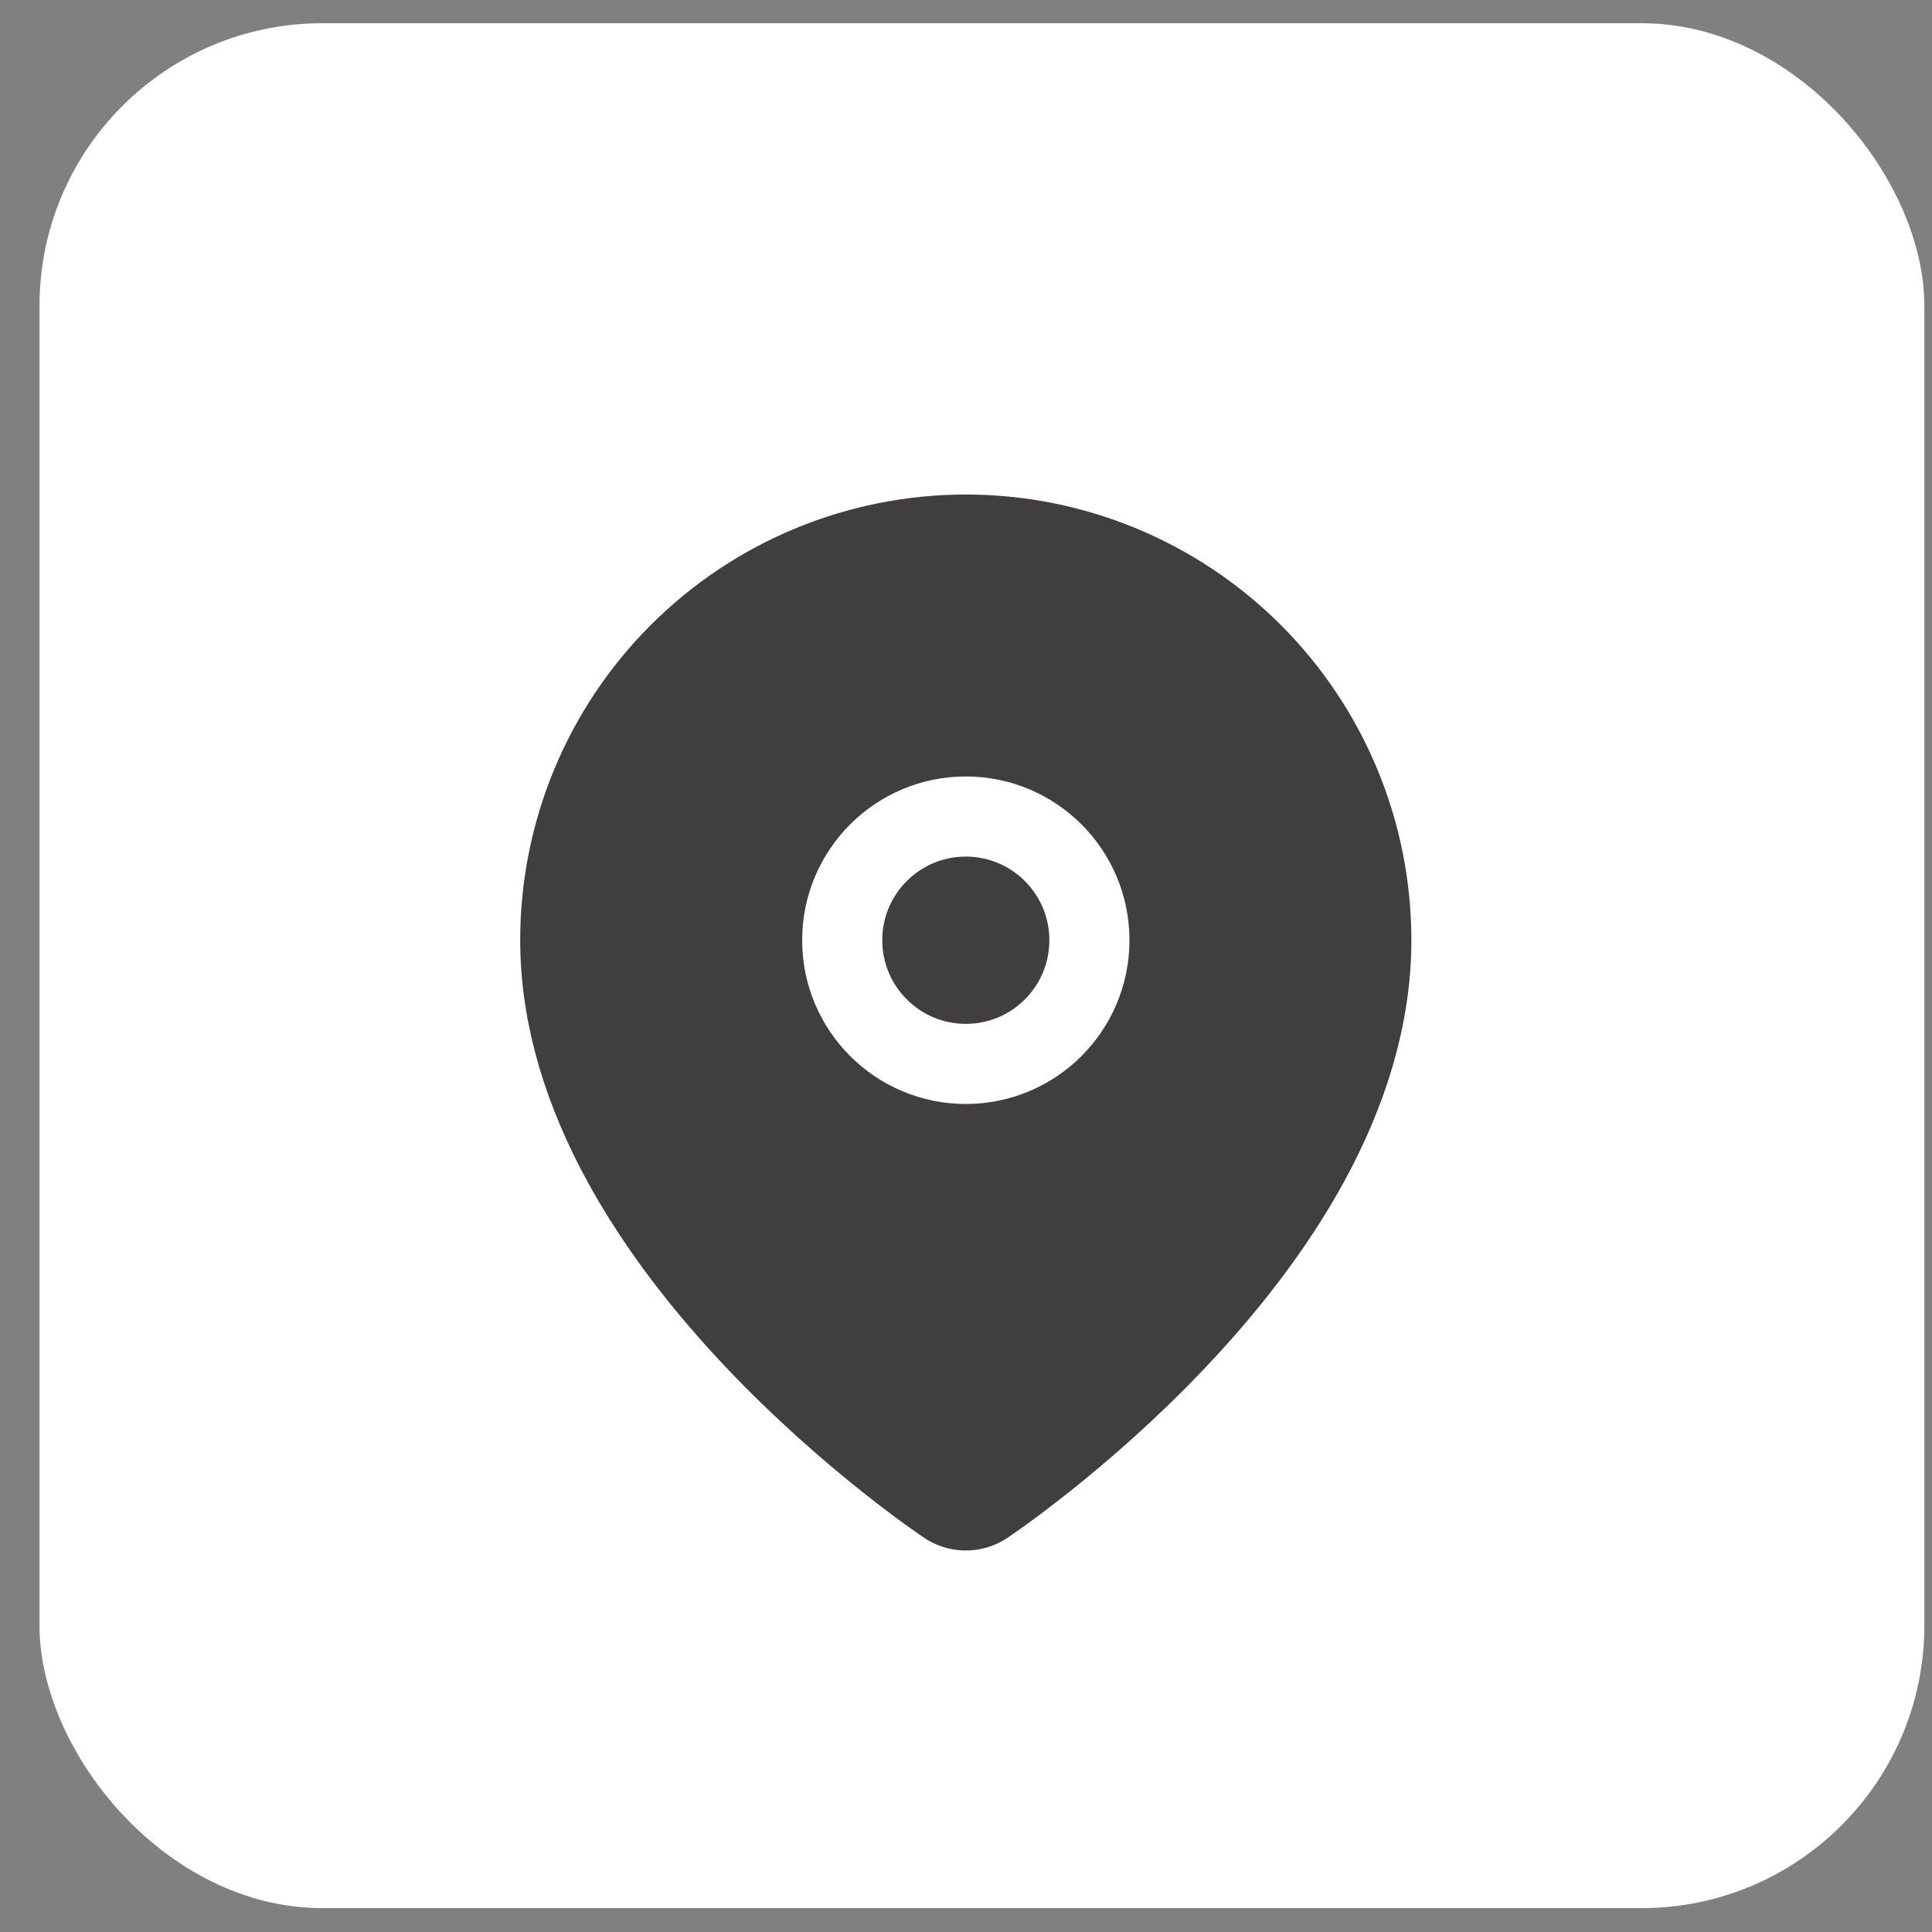
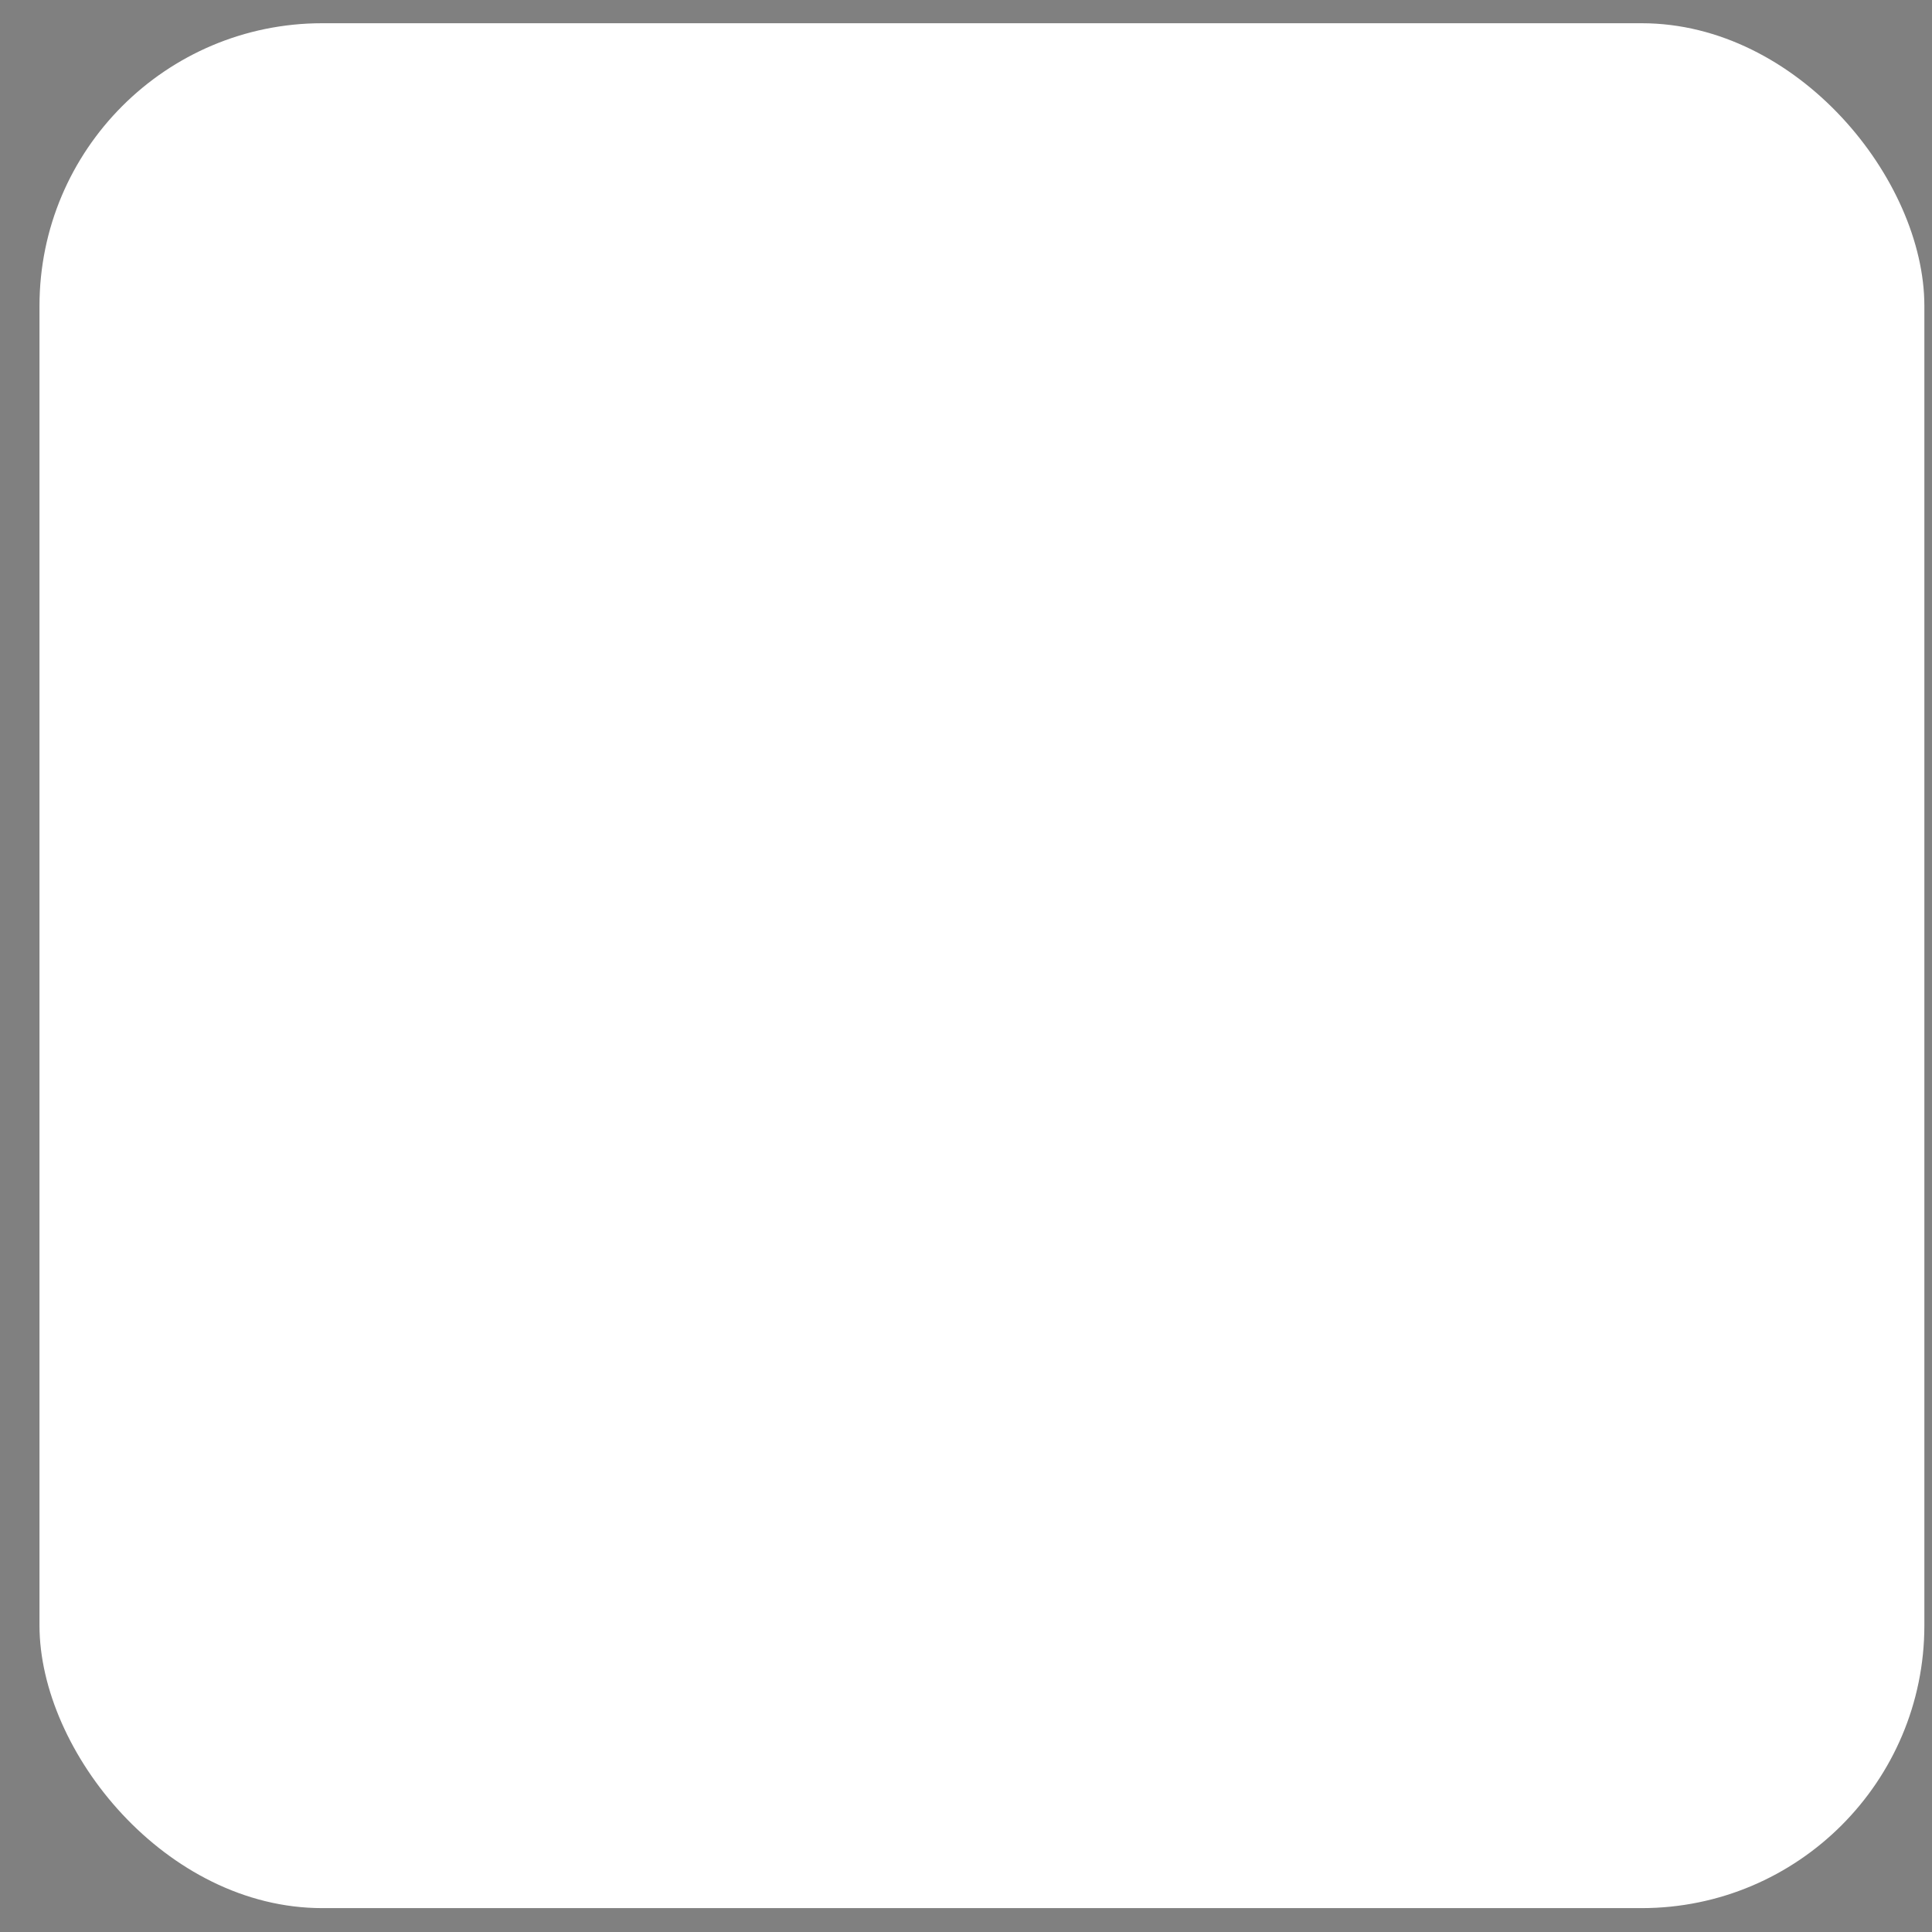
<svg xmlns="http://www.w3.org/2000/svg" width="41" height="41" viewBox="0 0 41 41" fill="none">
  <rect x="0" y="0" width="41" height="41" fill="#808080" stroke="none" />
  <rect x="0.838" y="0.493" width="40" height="40" rx="6" fill="white" />
  <g clip-path="url(#clip0_254_373)">
-     <path d="M28.364 19.95C28.364 26.07 20.496 31.316 20.496 31.316C20.496 31.316 12.627 26.07 12.627 19.95C12.627 17.864 13.456 15.862 14.932 14.387C16.408 12.911 18.409 12.082 20.496 12.082C22.583 12.082 24.584 12.911 26.06 14.387C27.535 15.862 28.364 17.864 28.364 19.95Z" fill="#403E3E" stroke="#403E3E" stroke-width="3.175" stroke-linecap="round" stroke-linejoin="round" />
-     <path d="M20.496 22.578C21.945 22.578 23.119 21.403 23.119 19.953C23.119 18.503 21.945 17.328 20.496 17.328C19.048 17.328 17.873 18.503 17.873 19.953C17.873 21.403 19.048 22.578 20.496 22.578Z" stroke="white" stroke-width="1.7" stroke-linecap="round" stroke-linejoin="round" />
-   </g>
+     </g>
  <defs>
    <clipPath id="clip0_254_373">
-       <rect width="20.7" height="23" fill="white" transform="translate(10.338 10.223)" />
-     </clipPath>
+       </clipPath>
  </defs>
</svg>